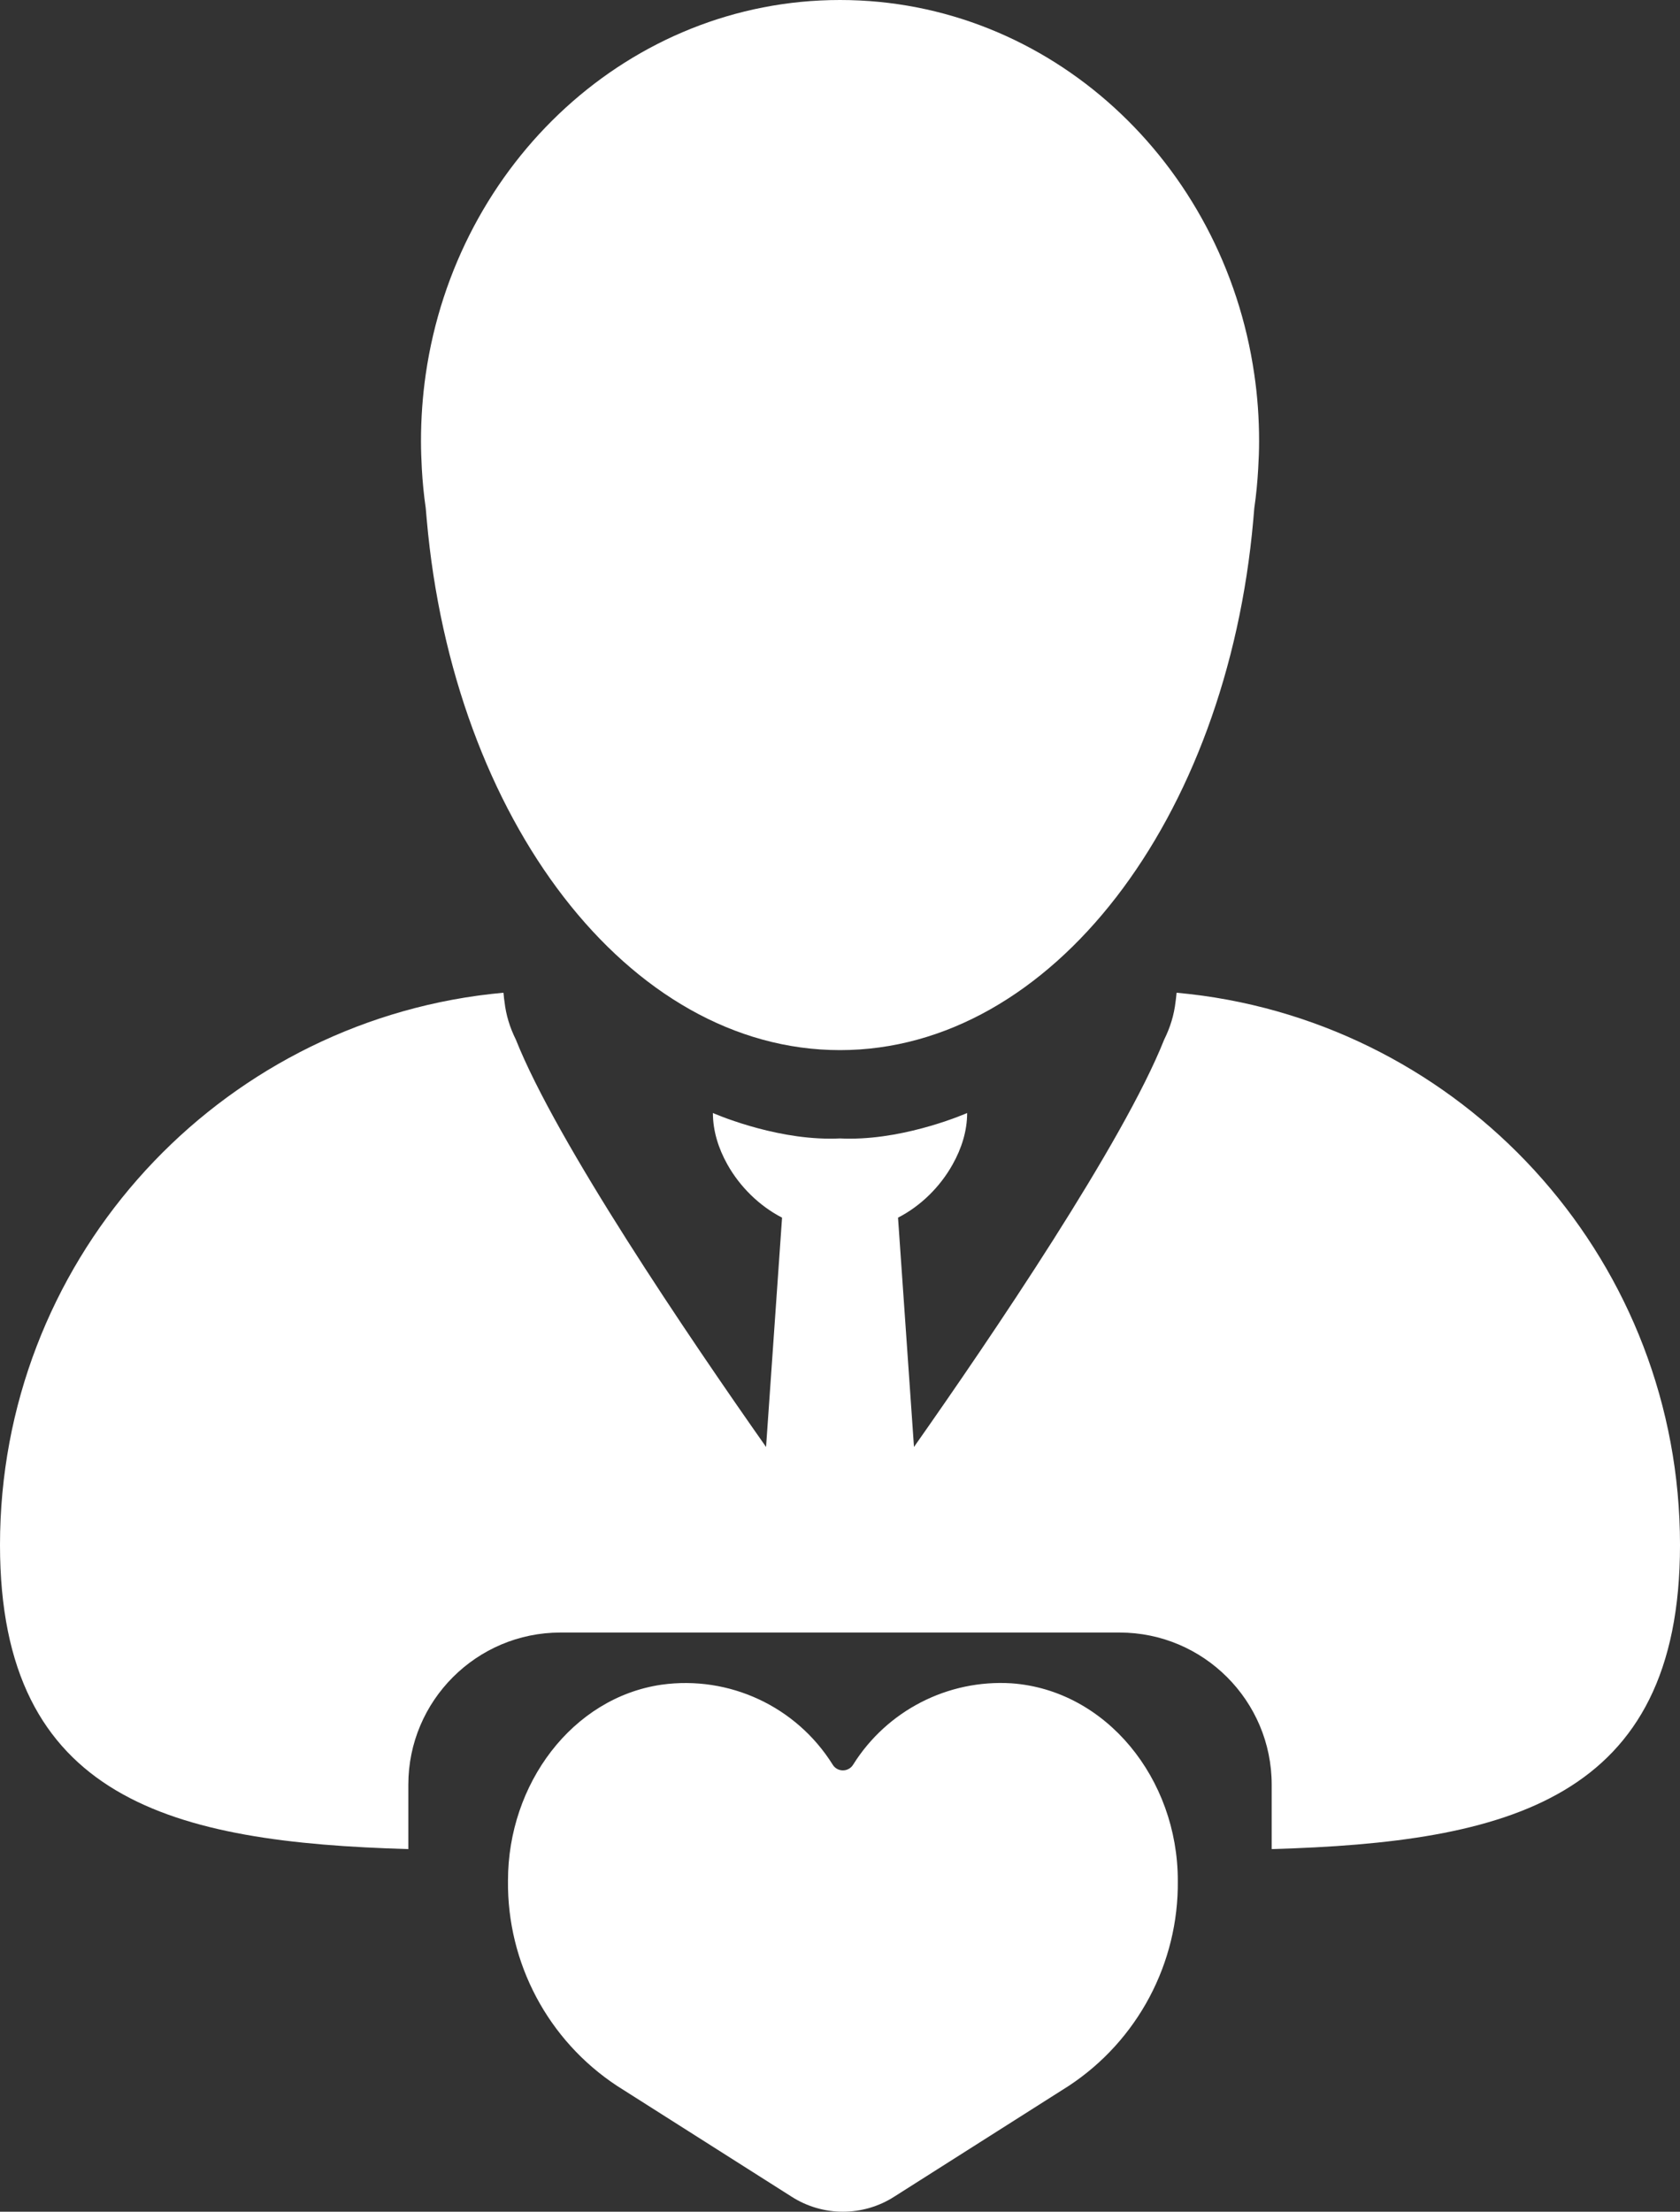
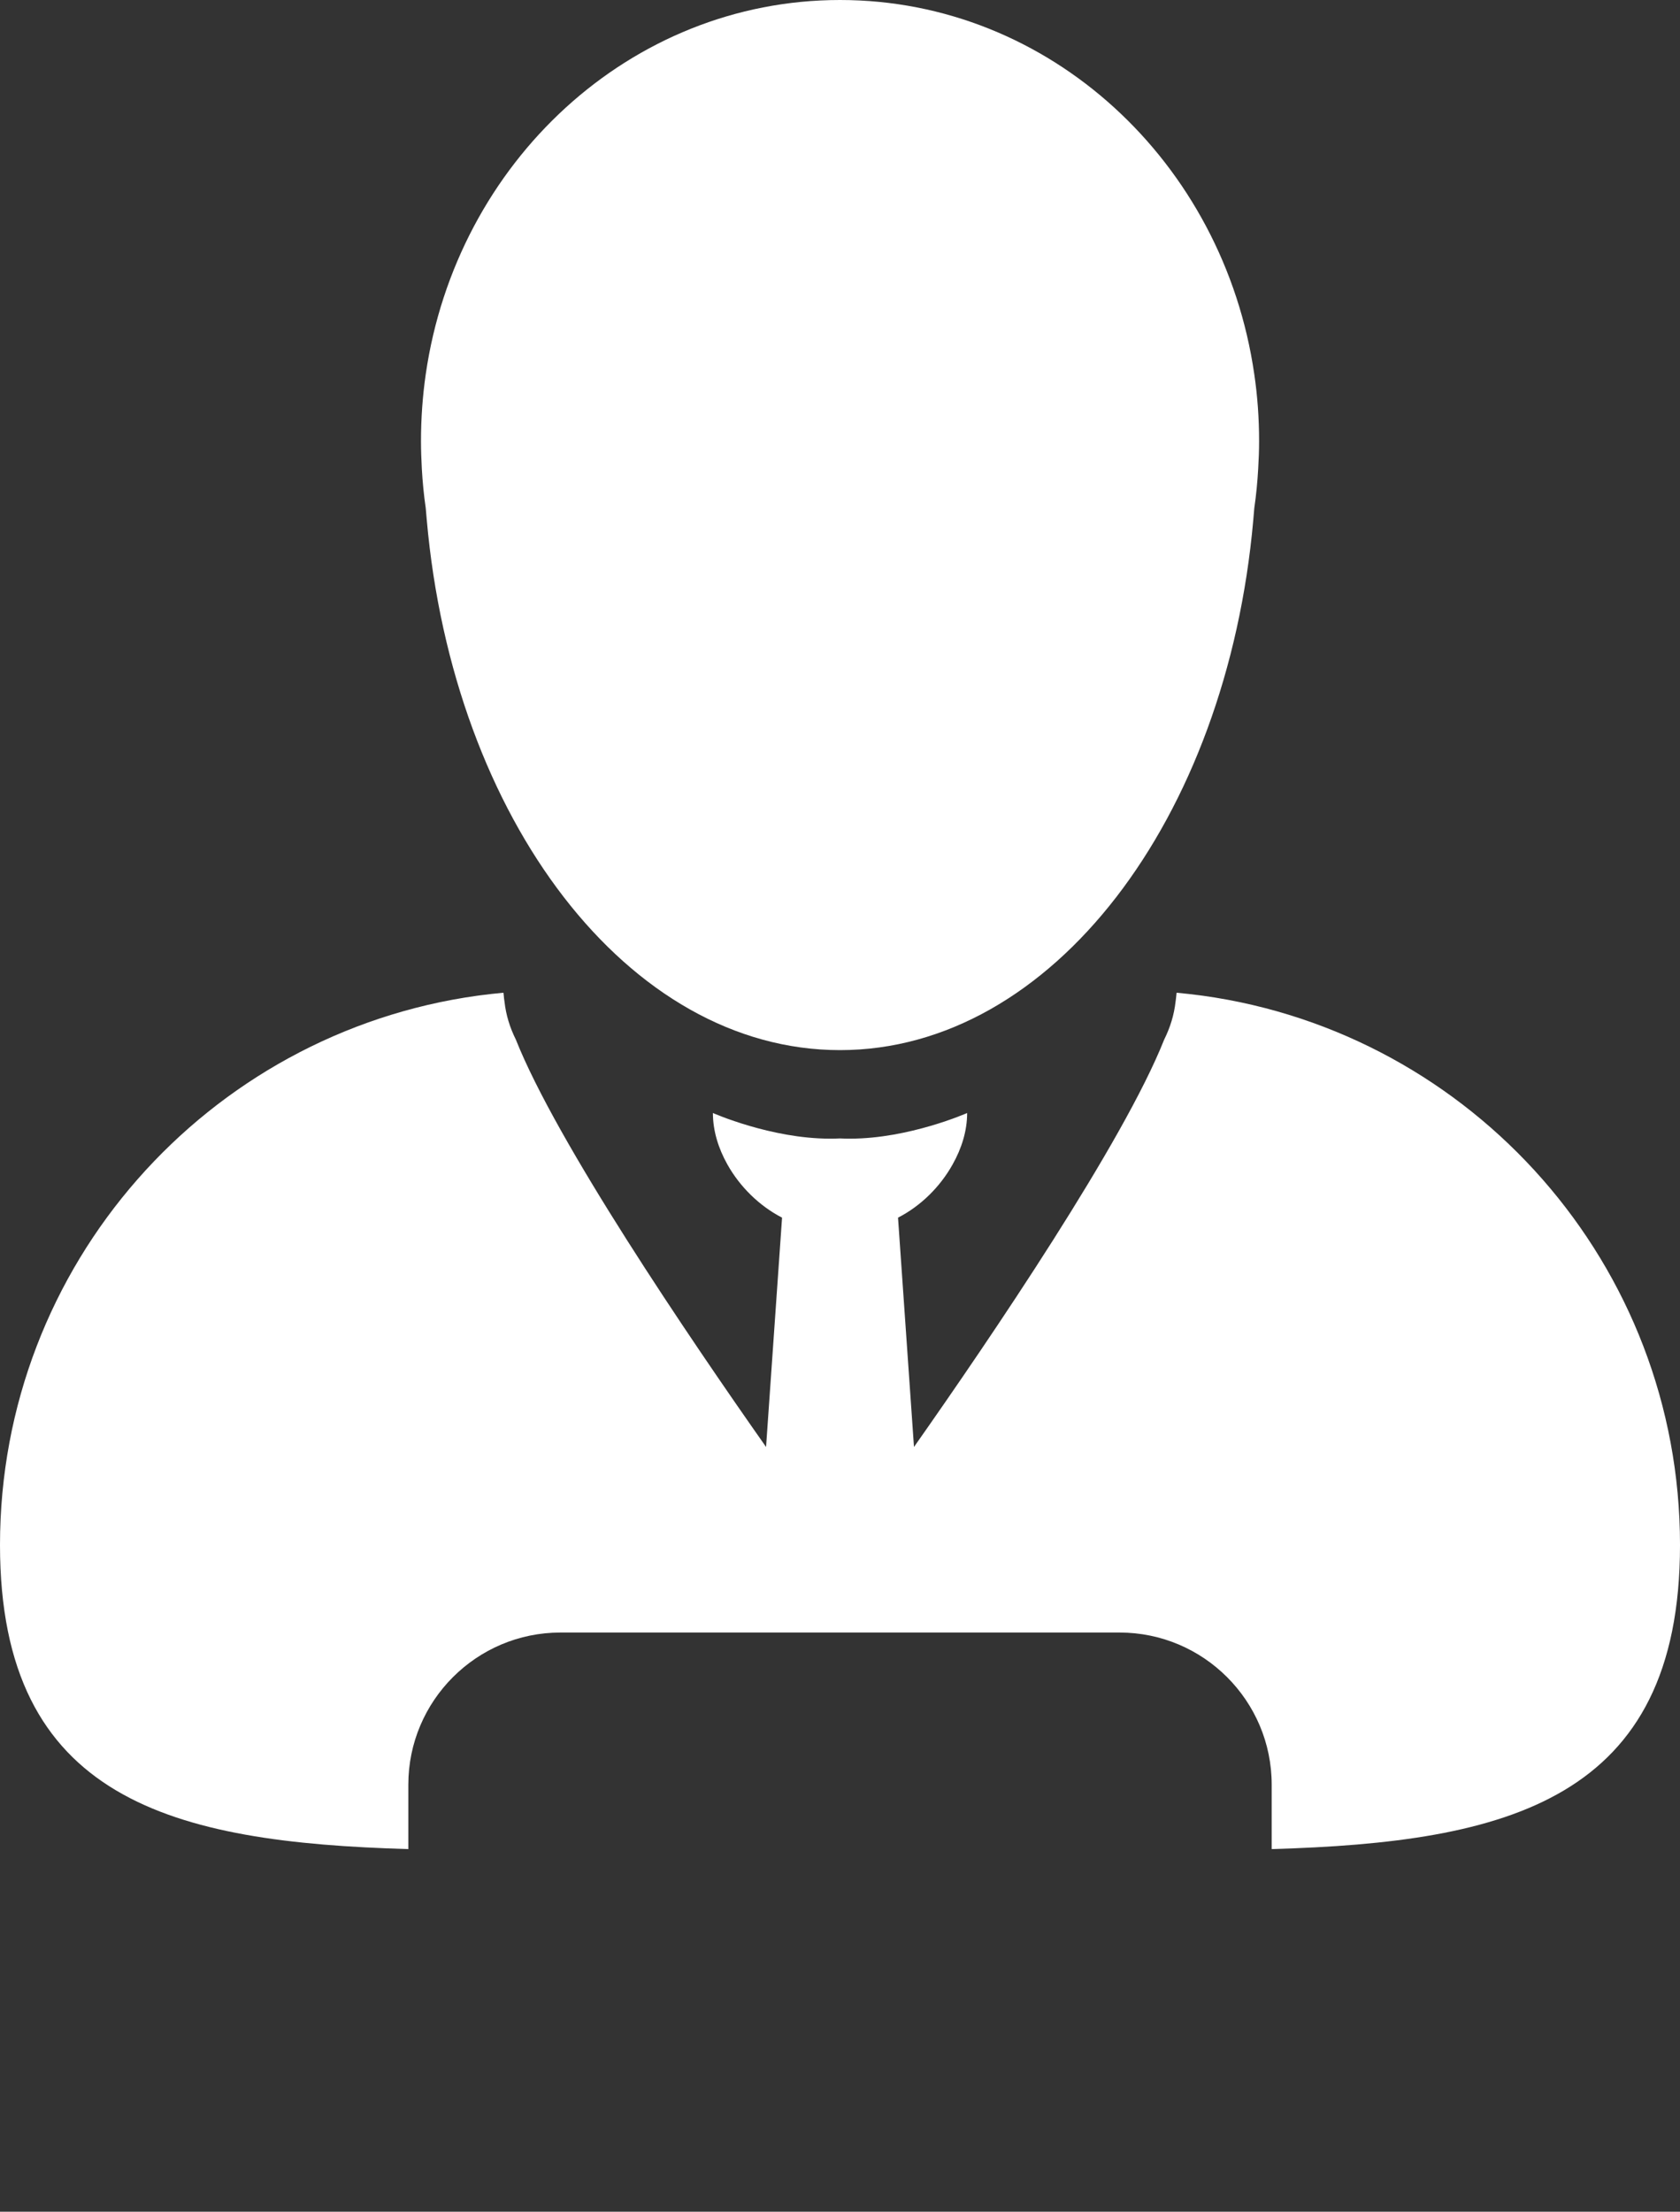
<svg xmlns="http://www.w3.org/2000/svg" version="1.0" id="Layer_1" width="166.149" height="218.691" viewBox="0 0 166.149 218.691" overflow="visible" enable-background="new 0 0 166.149 218.691" xml:space="preserve">
  <rect x="0" y="0" width="166.149" height="218.691" fill="#333333" stroke="none" />
-   <path fill="#ffffff" d="M88.446,217.198l17.25-10.949c6.817-4.49,10.882-12.14,10.787-20.302l0,0  c0-10.074-7.088-18.837-16.45-19.504c-6.296-0.39-12.303,2.692-15.655,8.037c-0.339,0.561-1.069,0.74-1.632,0.401  c-0.163-0.099-0.301-0.237-0.399-0.401c-3.592-5.742-10.224-8.836-16.931-7.899c-8.82,1.288-15.177,9.806-15.177,19.366l0,0  c-0.095,8.162,3.97,15.812,10.788,20.302l17.25,10.949C81.375,219.188,85.349,219.188,88.446,217.198z" />
  <path fill="#ffffff" d="M83.075,0c-20.75,0-37.942,16.056-40.971,37.011c-0.311,2.157-0.469,4.372-0.469,6.615  c0,0.917,0.037,1.823,0.083,2.719c0.075,1.318,0.2,2.617,0.387,3.9c0.033,0.393,0.064,0.781,0.102,1.17  c2.615,29.569,19.912,52.419,40.869,52.419c20.959,0,38.258-22.85,40.871-52.418c0.035-0.389,0.07-0.778,0.1-1.17  c0.187-1.282,0.312-2.58,0.386-3.9c0.052-0.897,0.089-1.8,0.089-2.718c0-2.244-0.156-4.46-0.475-6.615  C121.02,16.056,103.827,0,83.075,0z" />
  <path fill="#ffffff" d="M40.383,182.835v-6.369c0-8.295,6.747-15.044,15.043-15.044h55.297c8.299,0,15.045,6.749,15.045,15.044  v6.369c23.269-0.672,40.382-4.798,40.382-30.073c0-27.697-20.521-50.596-47.196-54.308c-0.093-0.014-0.189-0.016-0.288-0.038  c-0.764-0.099-1.531-0.185-2.3-0.258c-0.007,0.075-0.027,0.155-0.027,0.23c-0.017,0.23-0.052,0.447-0.08,0.677  c-0.146,1.282-0.526,2.531-1.127,3.735c-4.027,10.141-17.064,29.358-24.741,40.273L88.813,120.4c2.24-1.147,4.169-3.052,5.398-5.261  c0.894-1.585,1.438-3.322,1.438-5.087c0,0-5.725,2.536-11.573,2.536c-0.333,0-0.669-0.004-1.001-0.022  c-0.331,0.019-0.668,0.022-0.999,0.022c-5.847,0-11.571-2.536-11.571-2.536c0,1.765,0.544,3.502,1.432,5.087  c1.234,2.205,3.167,4.106,5.407,5.261l-1.582,22.673c-7.675-10.915-20.713-30.133-24.742-40.273  c-0.601-1.204-0.98-2.453-1.123-3.735c-0.03-0.23-0.07-0.45-0.081-0.677c0-0.078-0.024-0.155-0.027-0.23  c-0.771,0.071-1.54,0.159-2.304,0.258c-0.095,0.02-0.199,0.024-0.284,0.038C20.527,102.167,0,125.064,0,152.762  C0,178.037,17.114,182.163,40.383,182.835z" />
</svg>